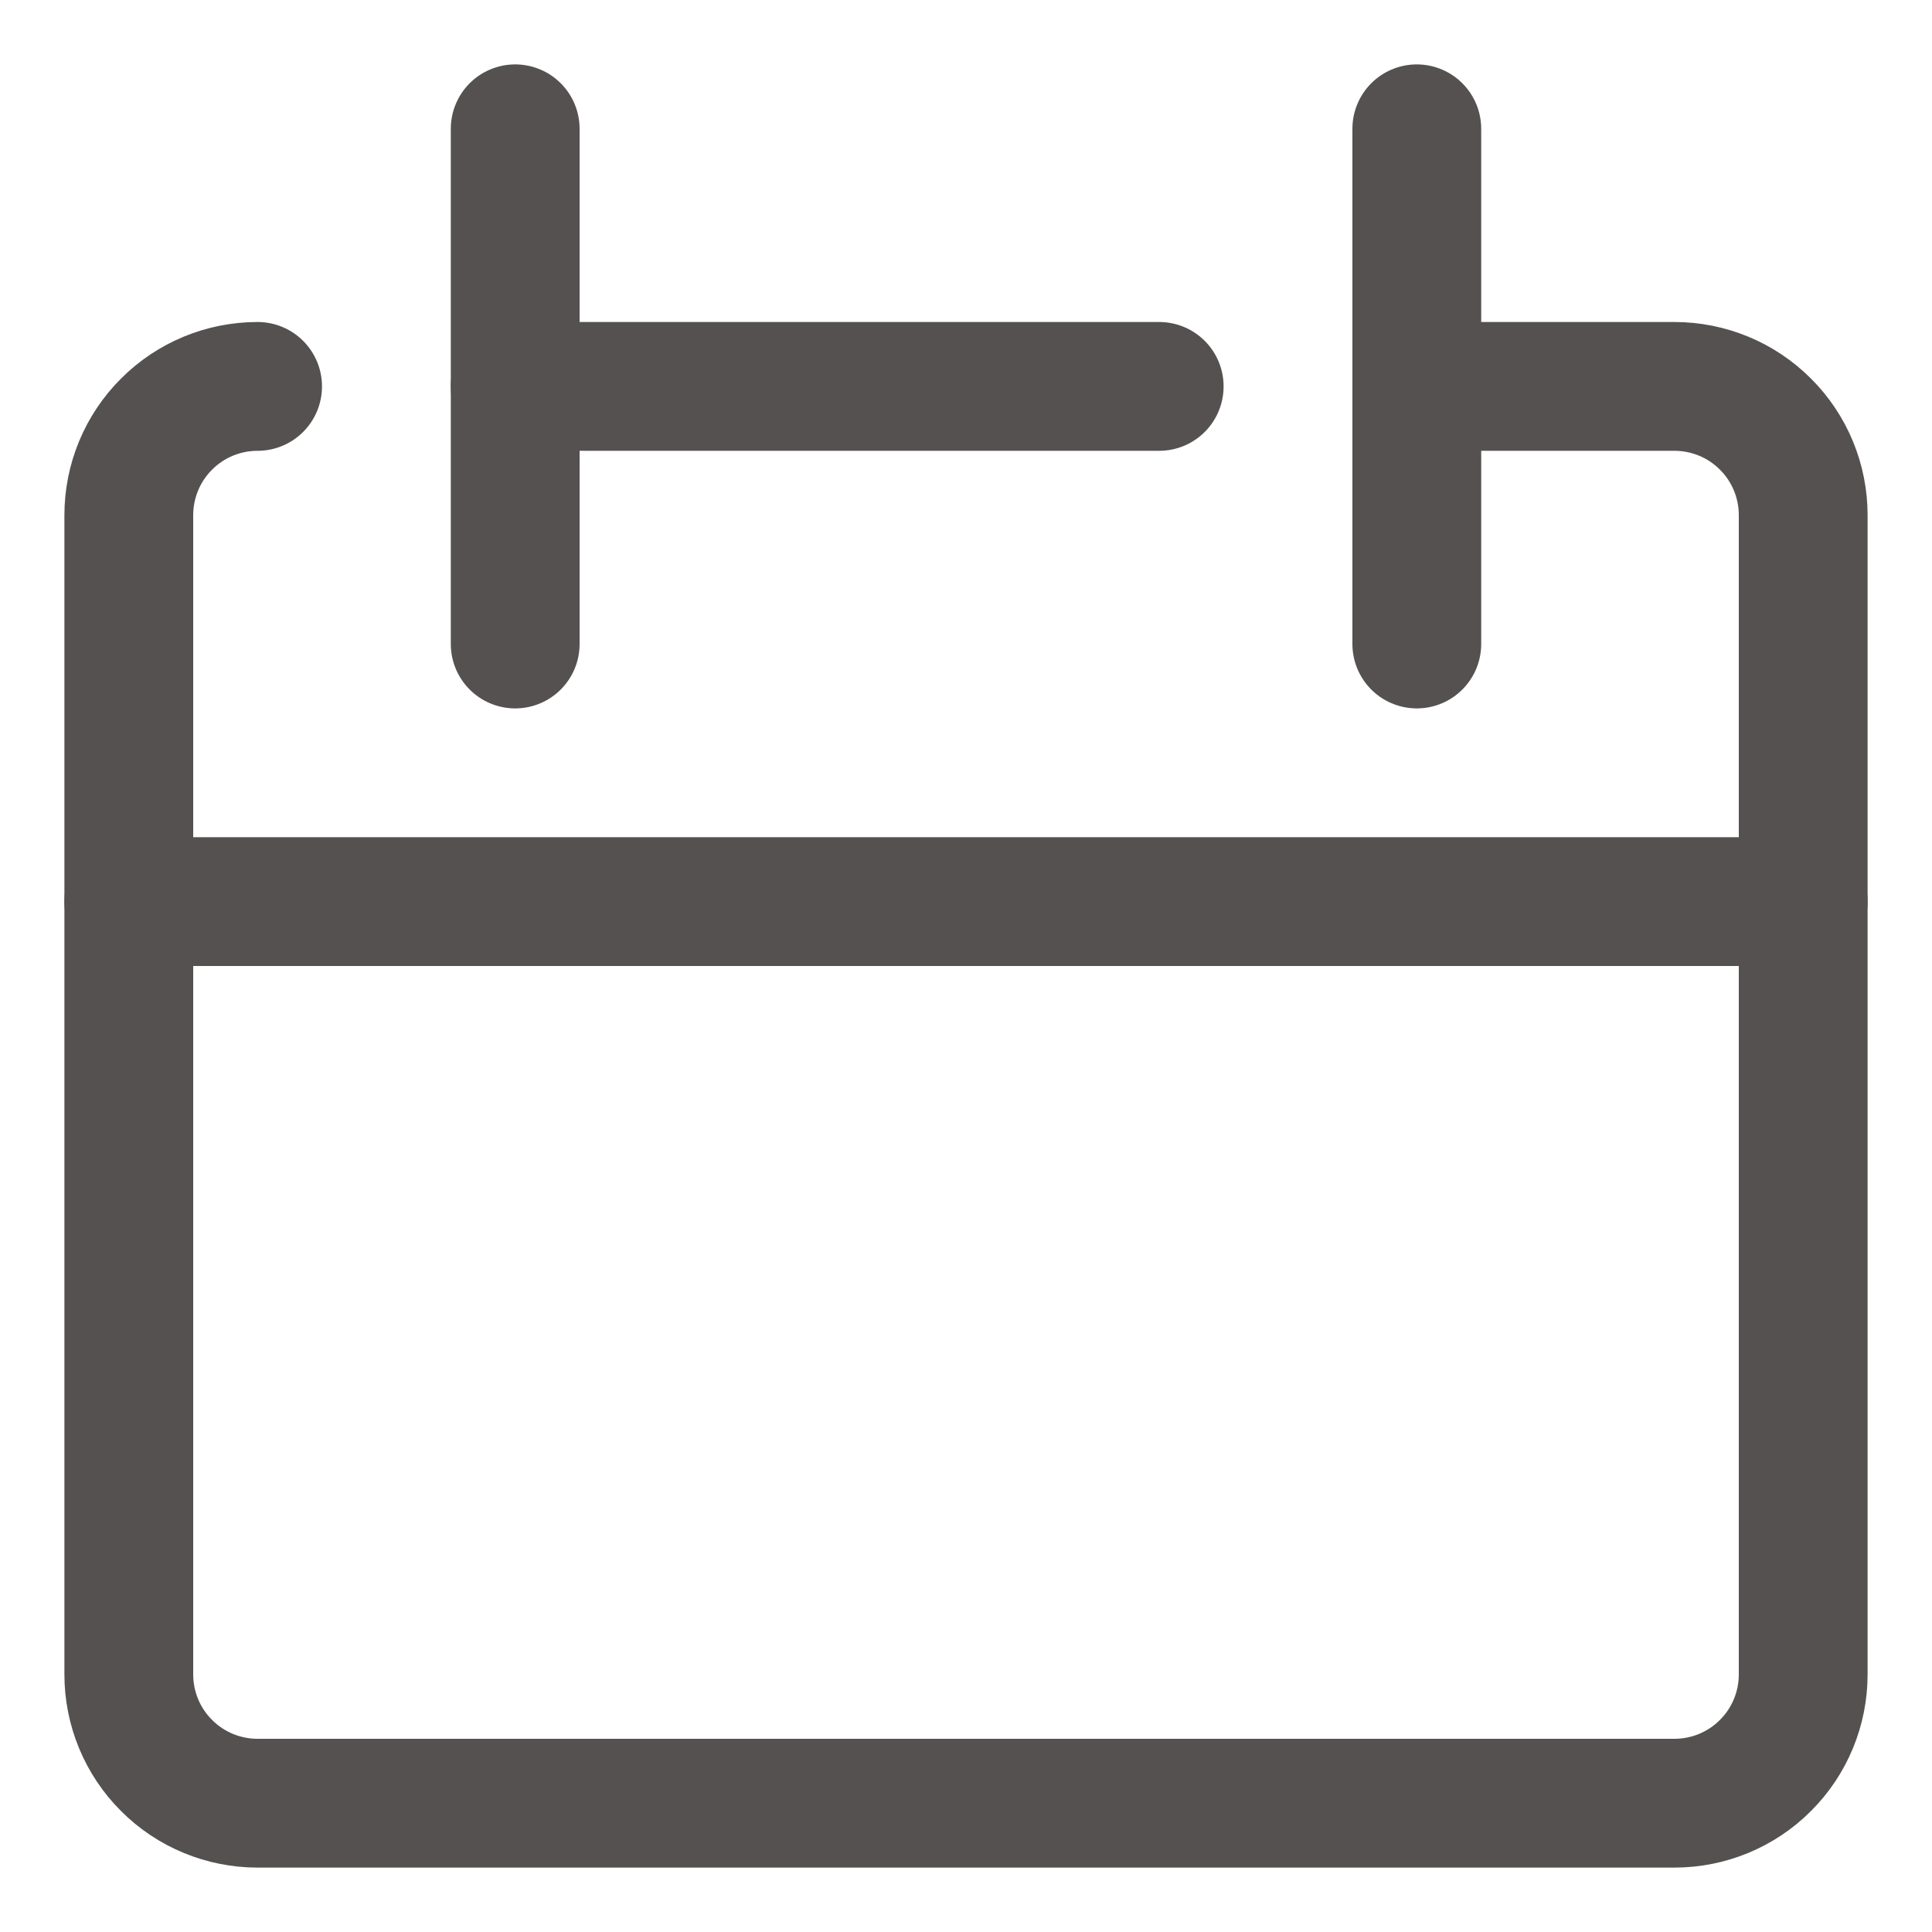
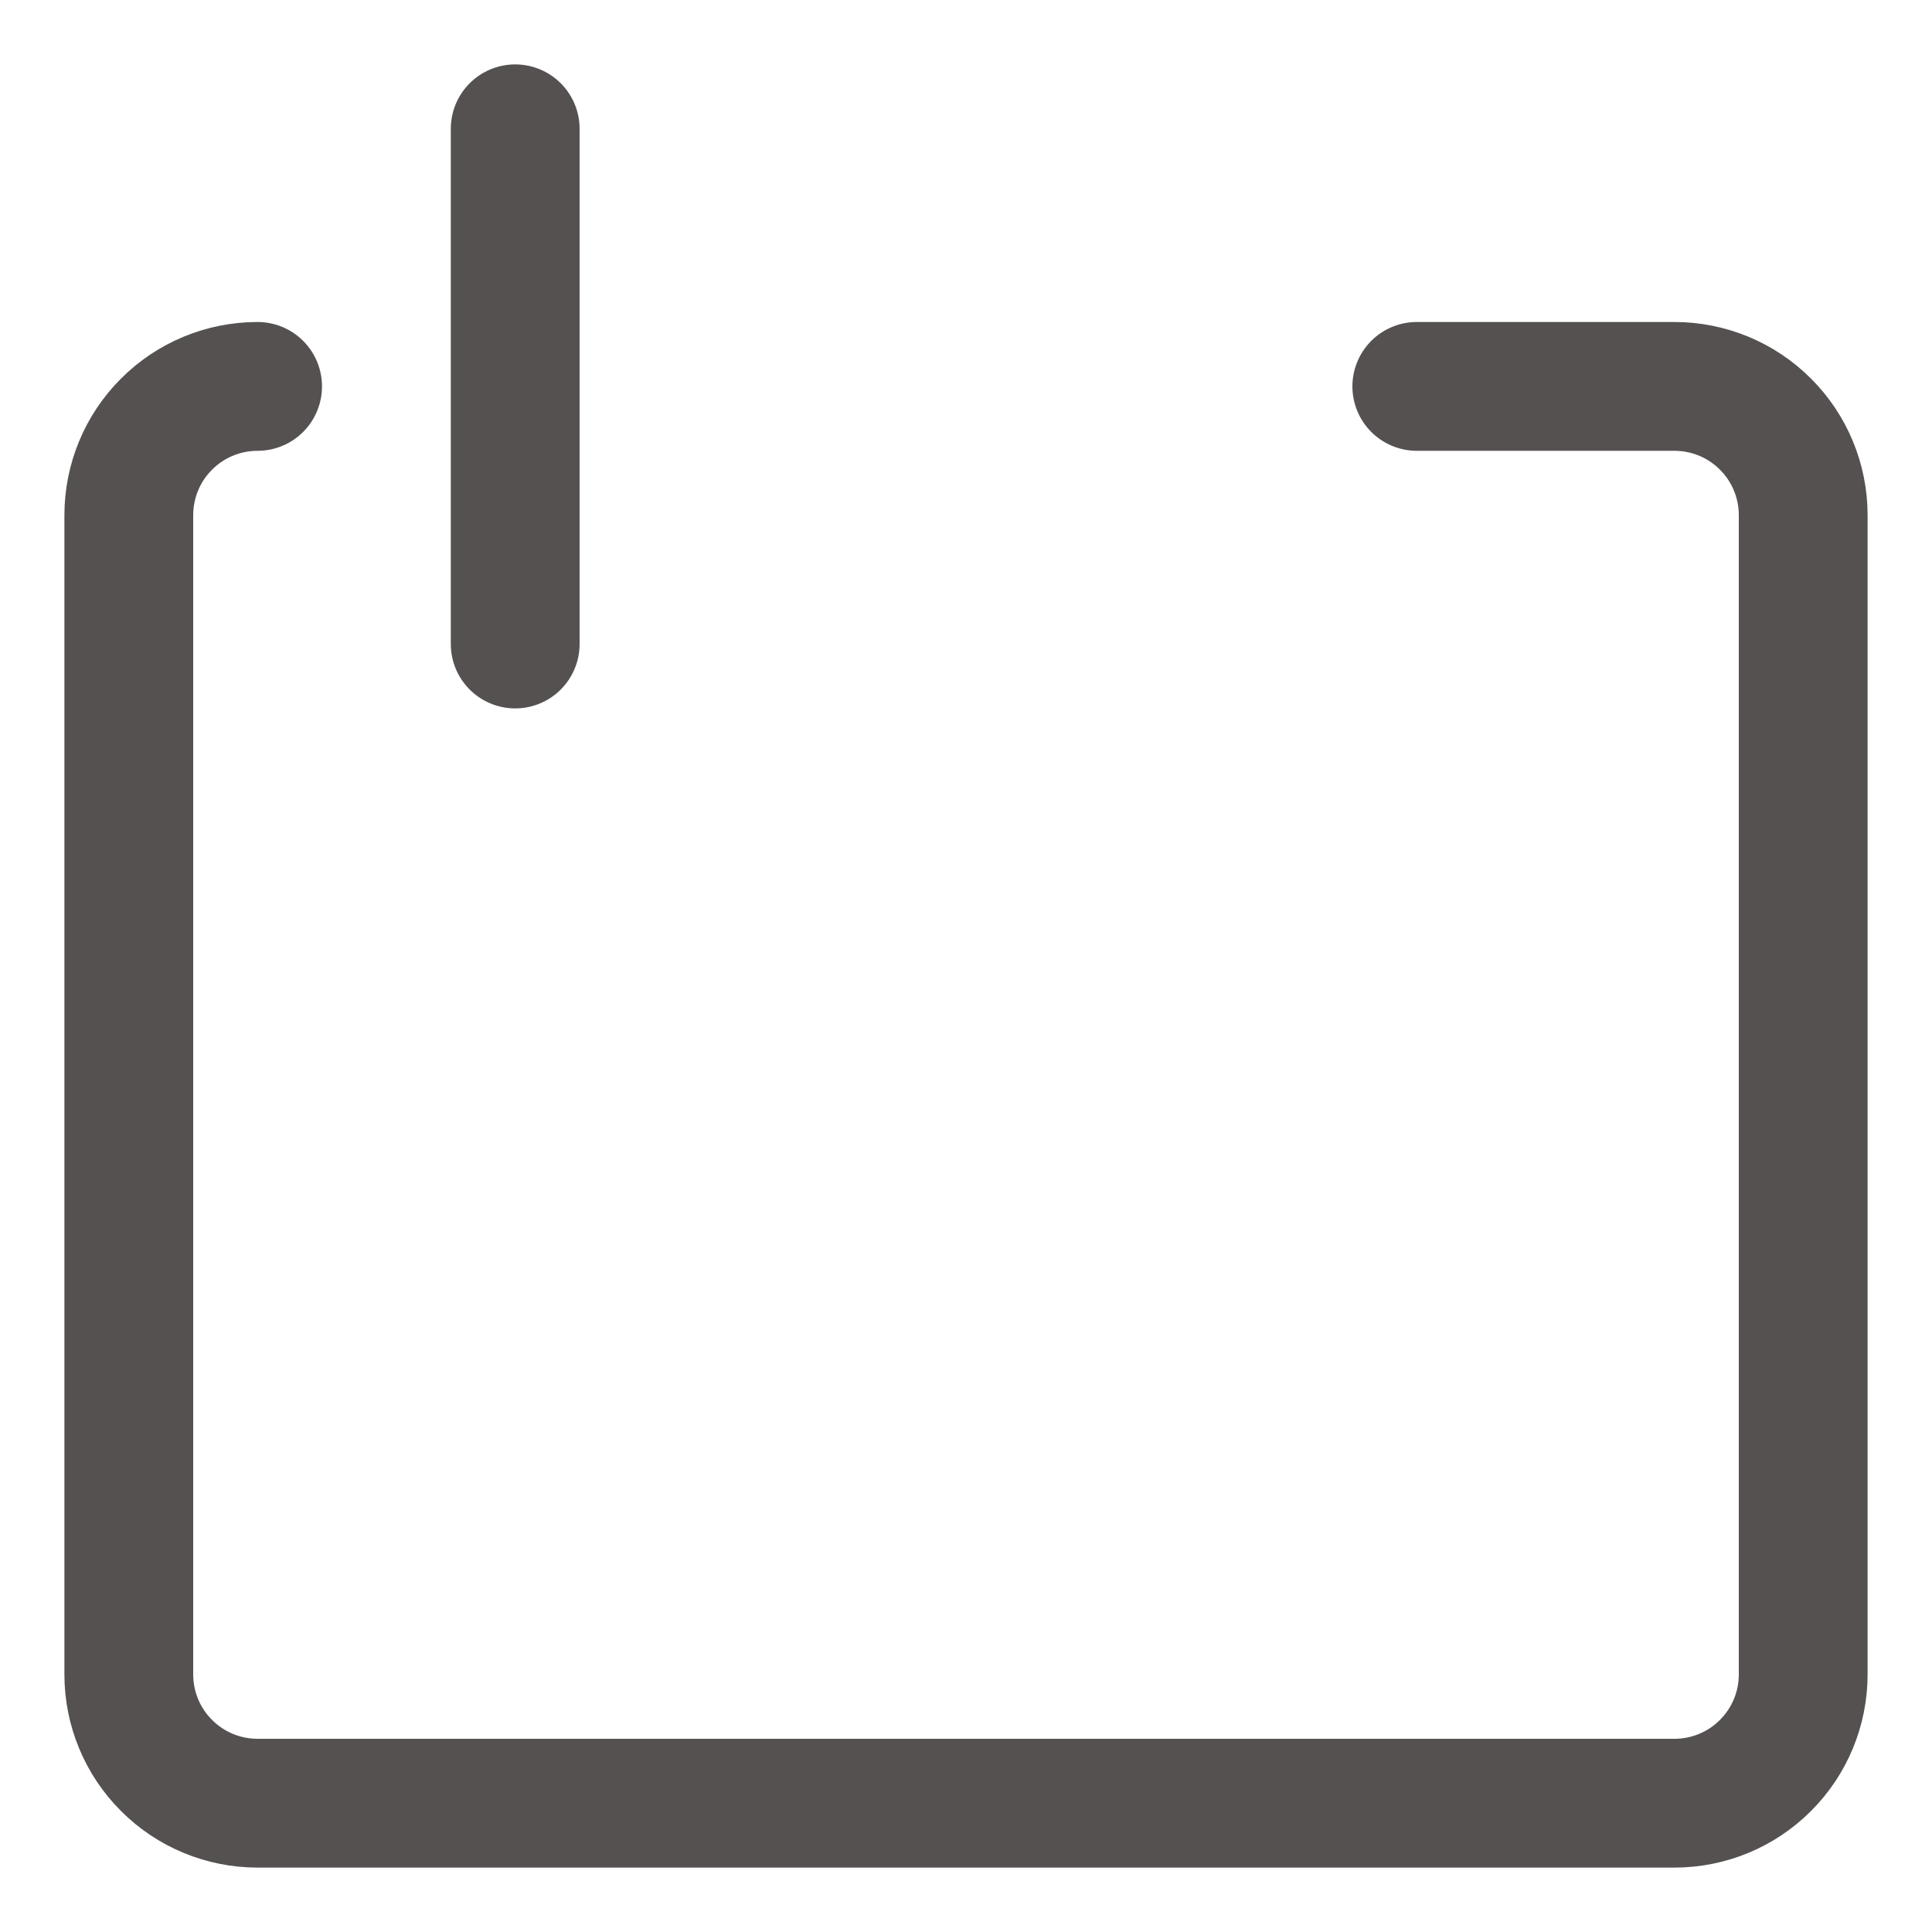
<svg xmlns="http://www.w3.org/2000/svg" width="15" height="15" viewBox="0 0 15 15" fill="none">
  <path d="M2 3C1.735 3 1.48 3.105 1.293 3.293C1.105 3.48 1 3.735 1 4V13C1 13.265 1.105 13.52 1.293 13.707C1.48 13.895 1.735 14 2 14H13C13.265 14 13.52 13.895 13.707 13.707C13.895 13.52 14 13.265 14 13V4C14 3.735 13.895 3.48 13.707 3.293C13.52 3.105 13.265 3 13 3H11" stroke="#555151" stroke-linecap="round" stroke-linejoin="round" />
-   <path d="M1 7H14" stroke="#555151" stroke-linecap="round" stroke-linejoin="round" />
  <path d="M4 1V5" stroke="#555151" stroke-linecap="round" stroke-linejoin="round" />
-   <path d="M11 1V5" stroke="#555151" stroke-linecap="round" stroke-linejoin="round" />
-   <path d="M4 3H9" stroke="#555151" stroke-linecap="round" stroke-linejoin="round" />
</svg>